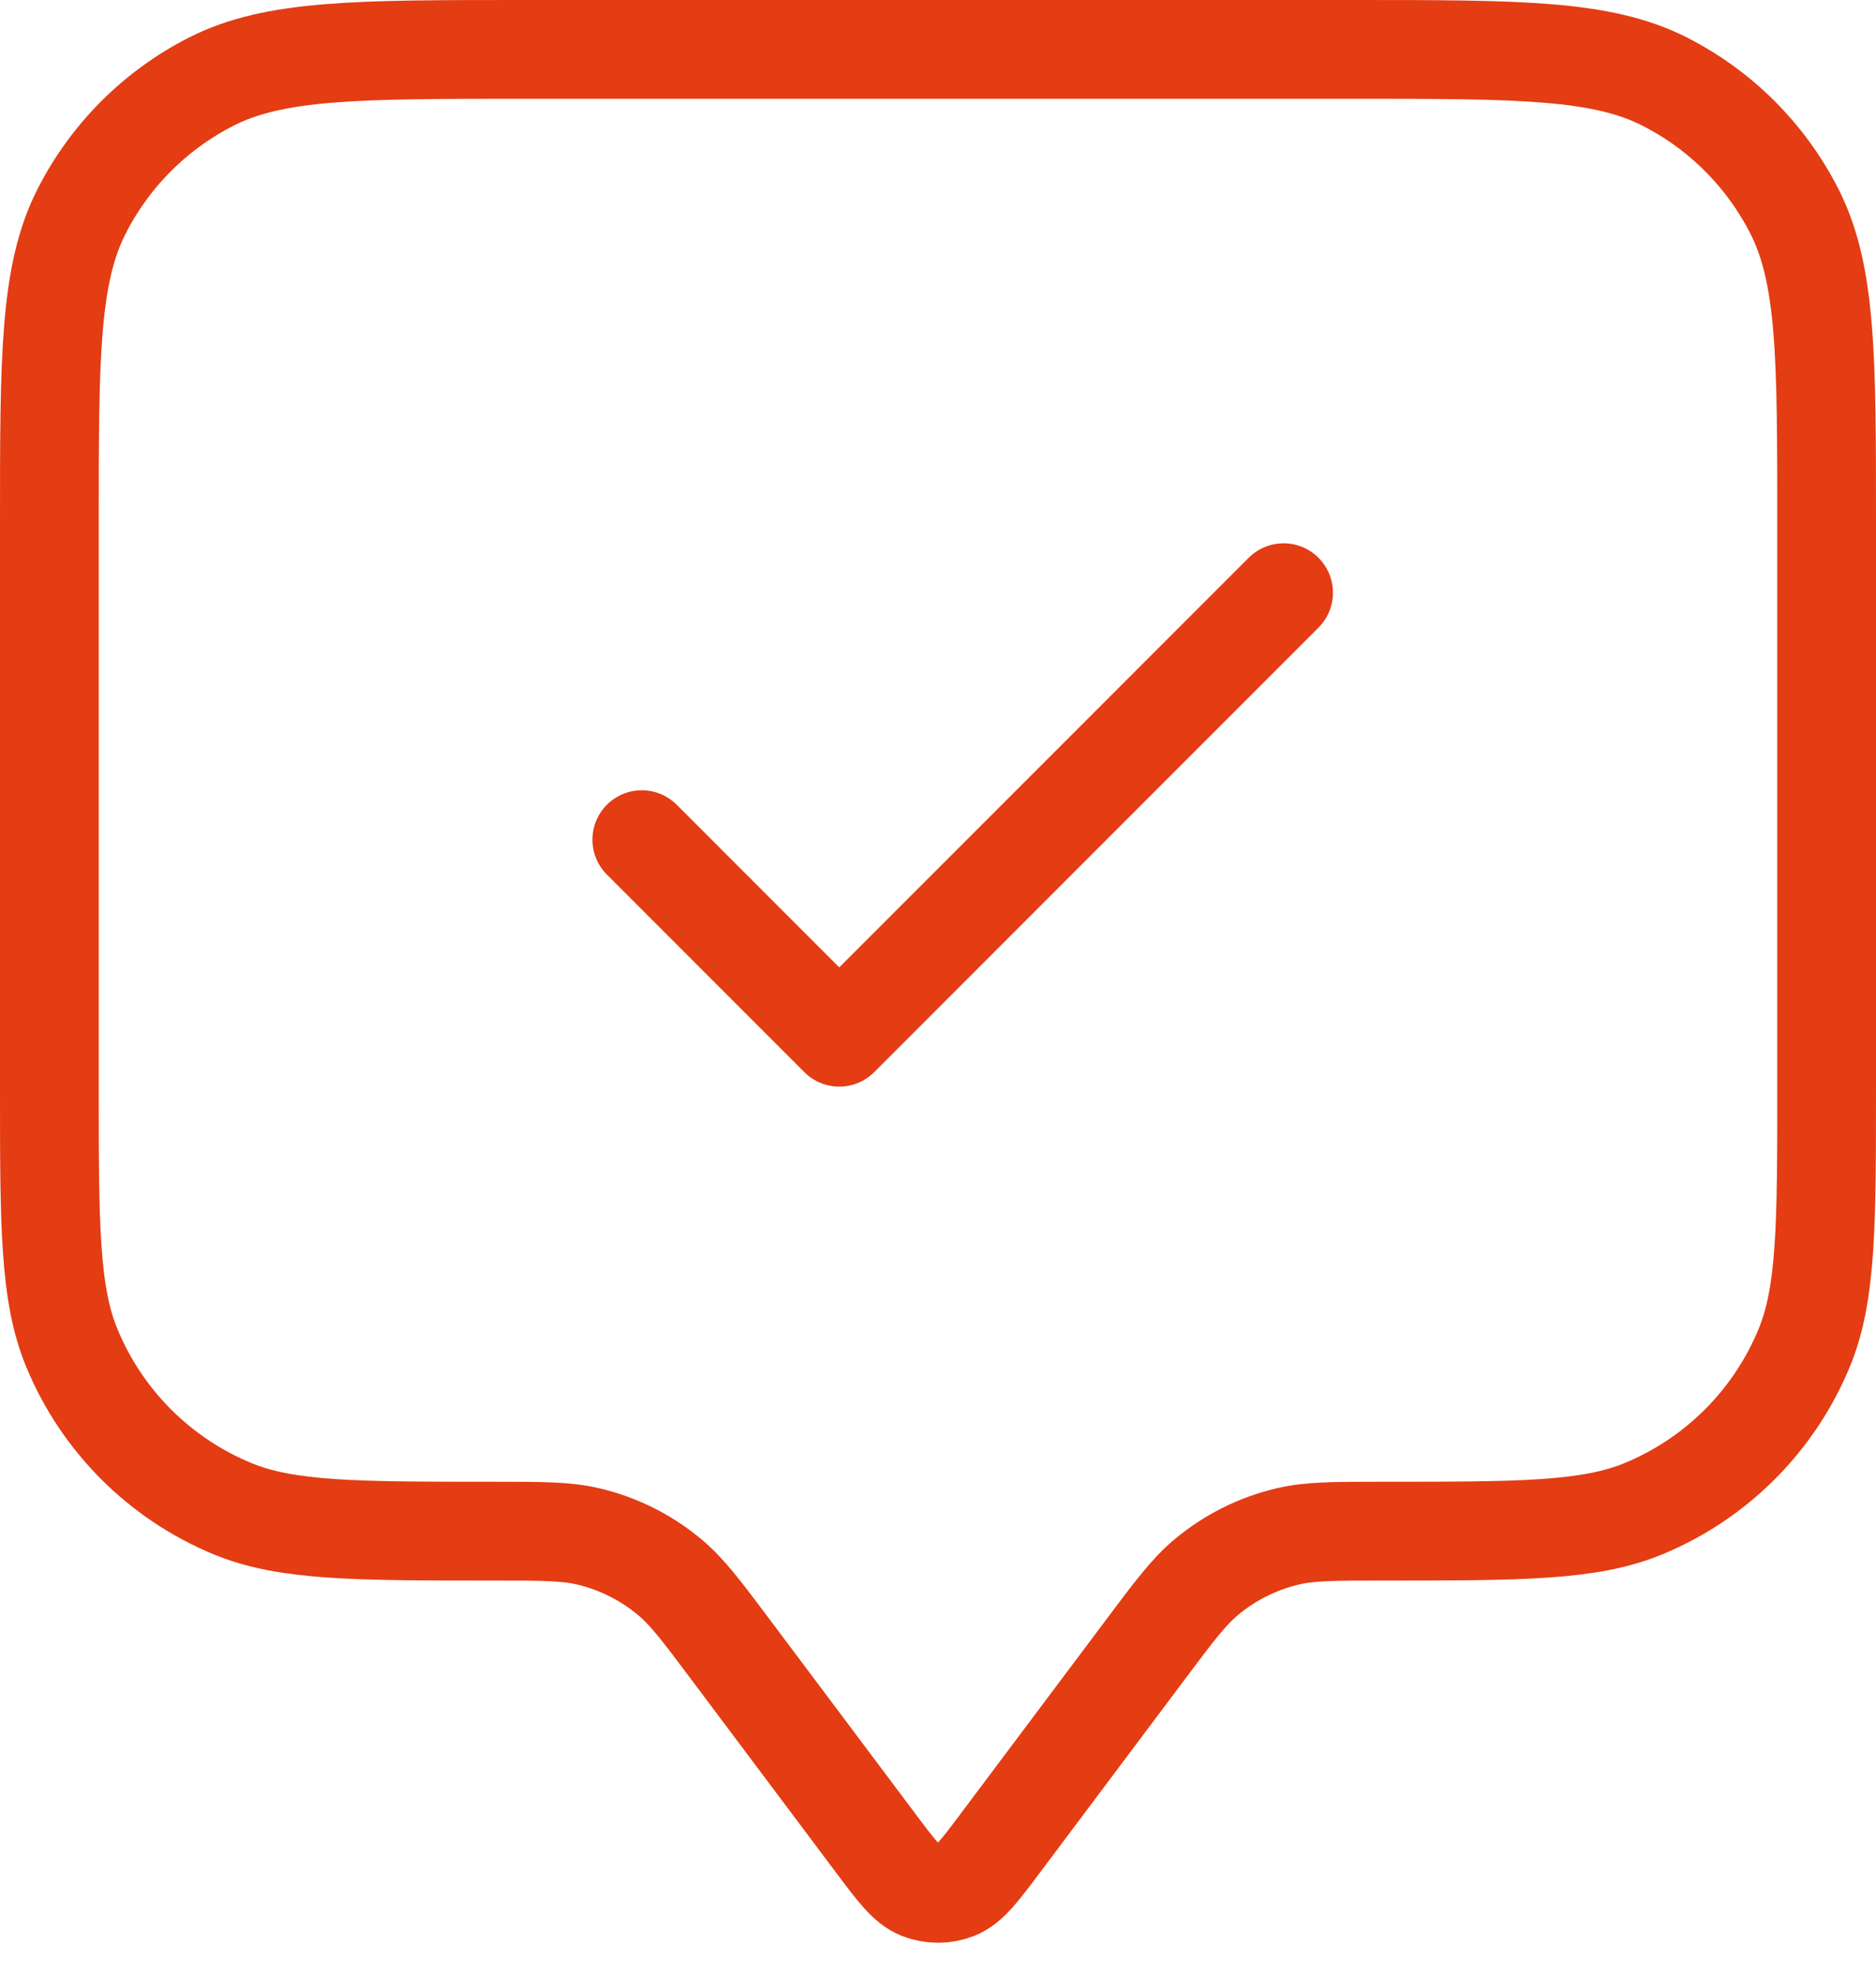
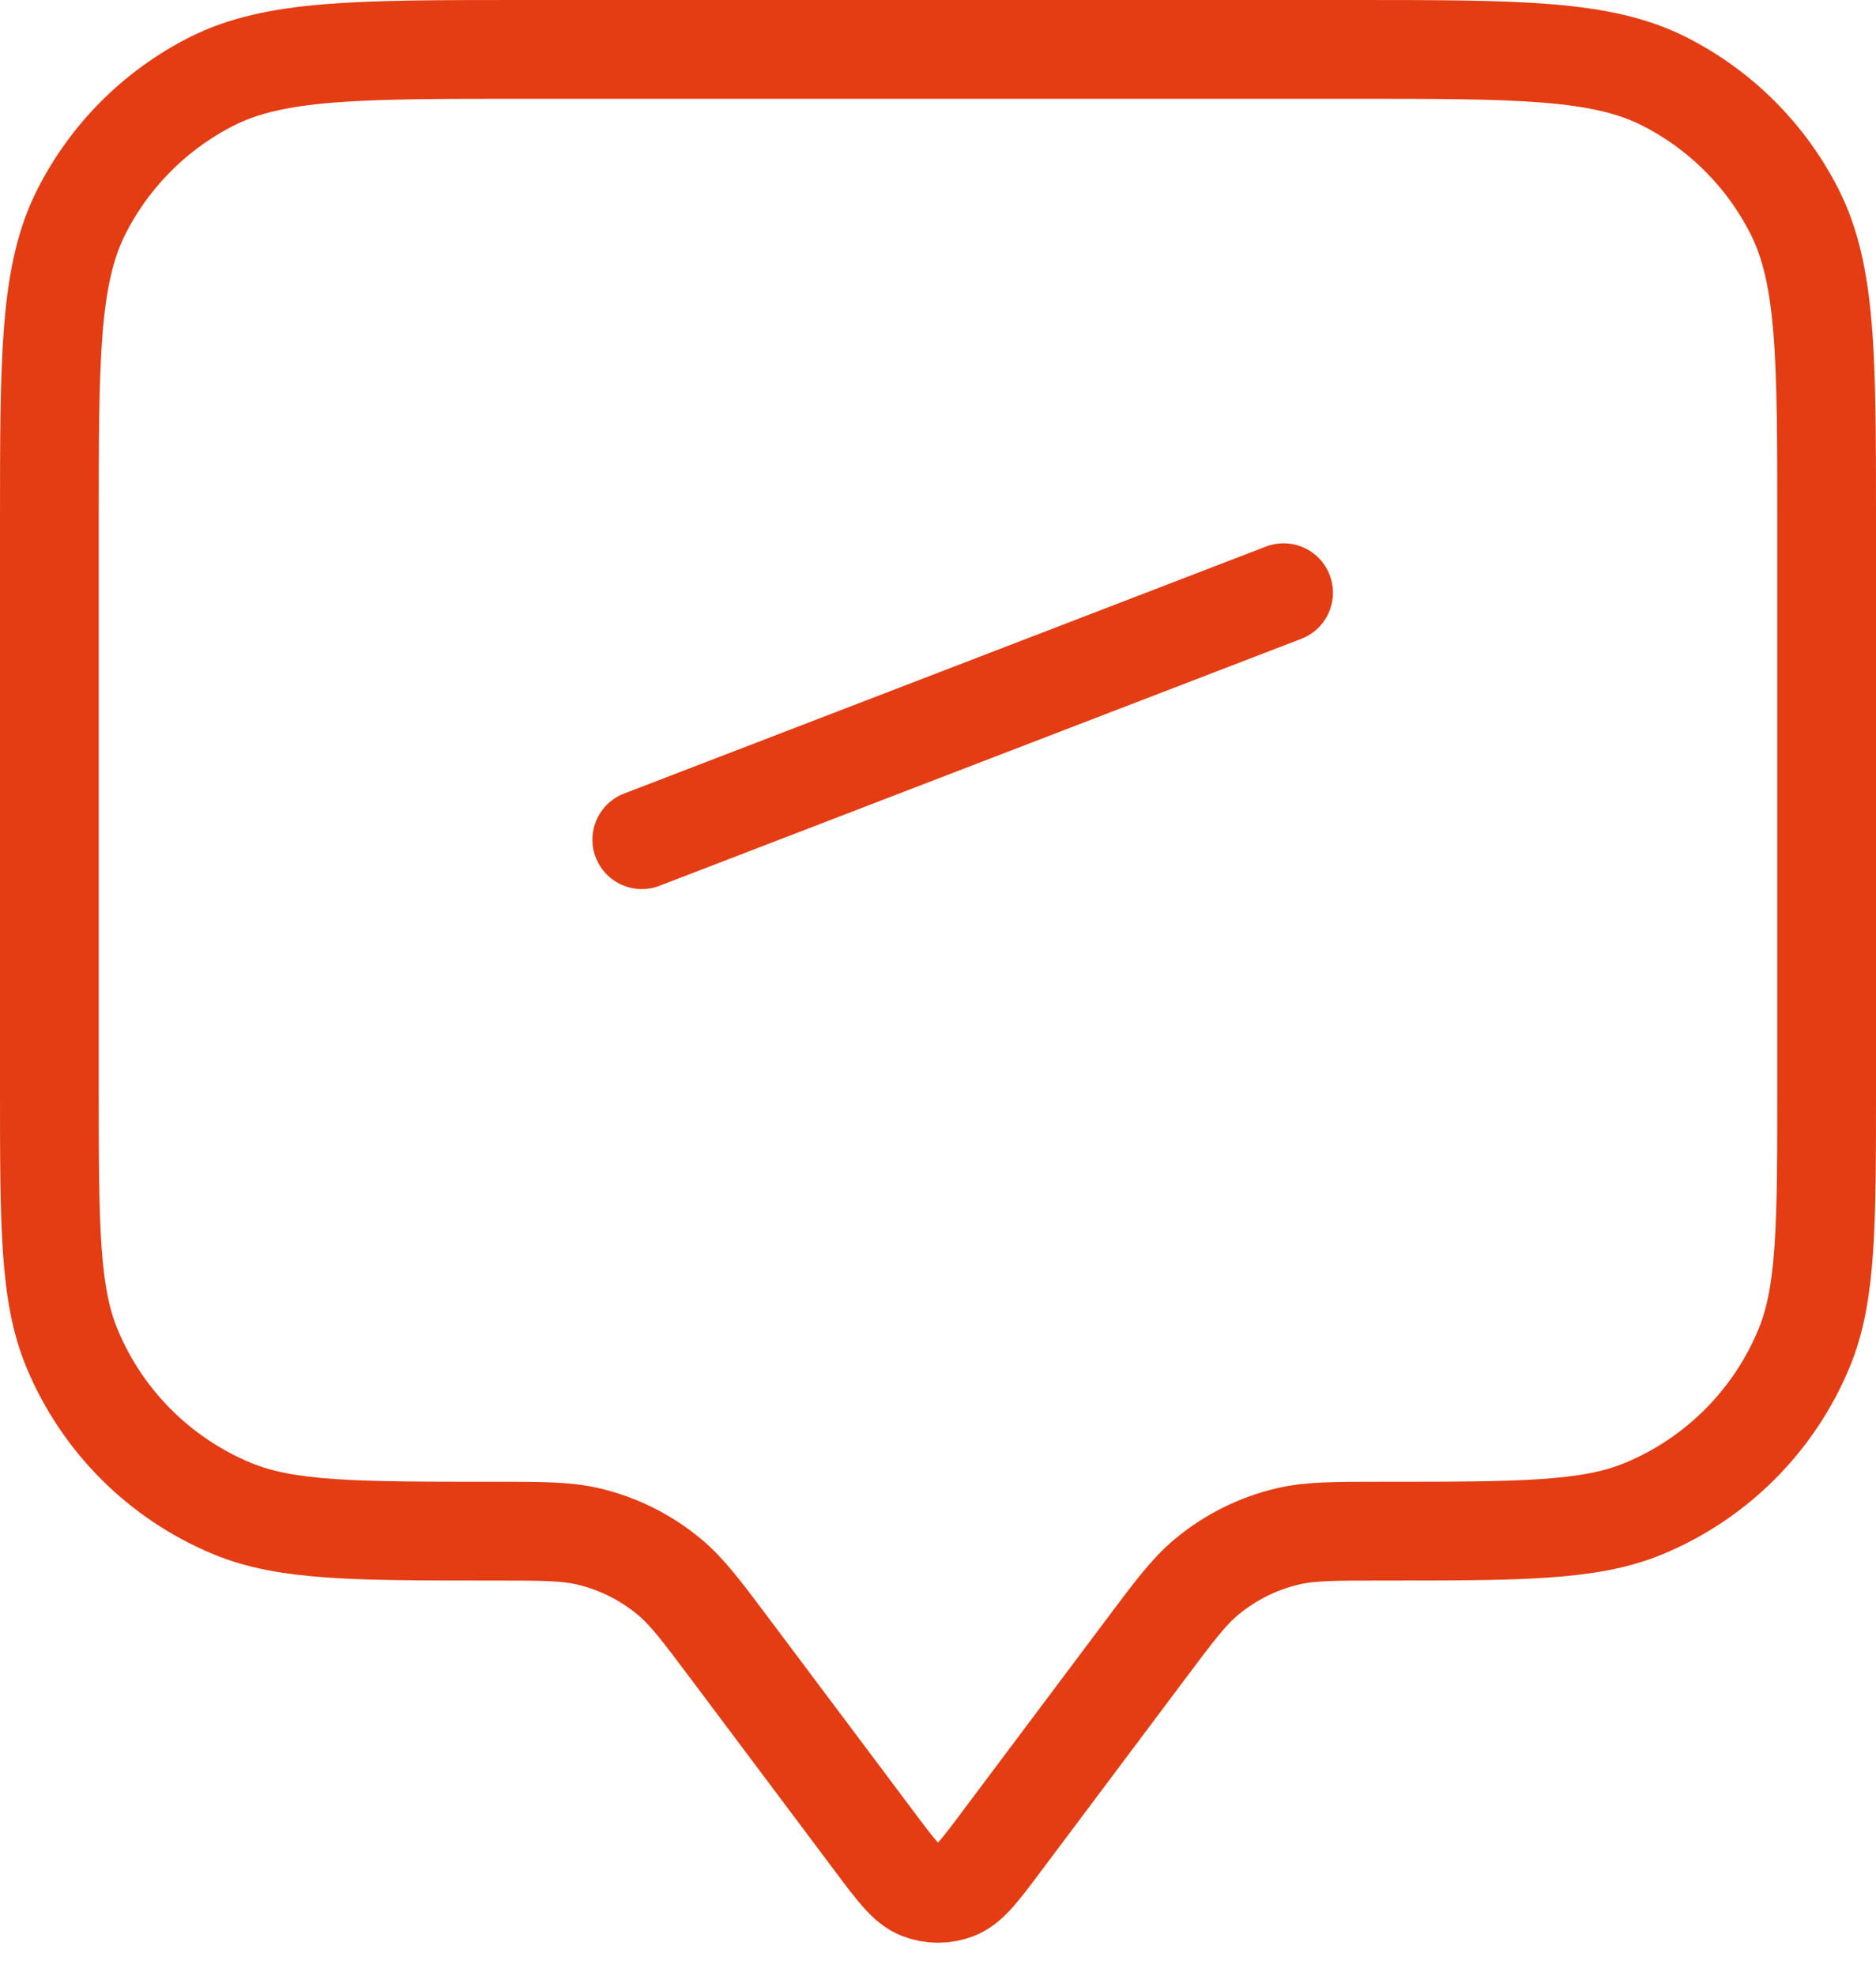
<svg xmlns="http://www.w3.org/2000/svg" width="38" height="40" viewBox="0 0 38 40" fill="none">
-   <path d="M13 17L17 21L26 12M14.8 33.4L17.72 37.293C18.154 37.872 18.371 38.162 18.637 38.265C18.871 38.356 19.129 38.356 19.363 38.265C19.629 38.162 19.846 37.872 20.28 37.293L23.2 33.4C23.786 32.618 24.079 32.227 24.437 31.929C24.914 31.531 25.477 31.25 26.081 31.107C26.534 31 27.023 31 28 31C30.796 31 32.194 31 33.296 30.543C34.766 29.934 35.934 28.766 36.543 27.296C37 26.194 37 24.796 37 22V10.6C37 7.24 37 5.56 36.346 4.276C35.771 3.147 34.853 2.229 33.724 1.654C32.441 1 30.76 1 27.4 1H10.6C7.24 1 5.56 1 4.276 1.654C3.147 2.229 2.229 3.147 1.654 4.276C1 5.56 1 7.24 1 10.6V22C1 24.796 1 26.194 1.457 27.296C2.066 28.766 3.234 29.934 4.704 30.543C5.807 31 7.204 31 10 31C10.977 31 11.466 31 11.919 31.107C12.523 31.25 13.086 31.531 13.563 31.929C13.921 32.227 14.214 32.618 14.8 33.4Z" stroke="#E43C13" stroke-width="2" stroke-linecap="round" stroke-linejoin="round" />
+   <path d="M13 17L26 12M14.8 33.4L17.72 37.293C18.154 37.872 18.371 38.162 18.637 38.265C18.871 38.356 19.129 38.356 19.363 38.265C19.629 38.162 19.846 37.872 20.28 37.293L23.2 33.4C23.786 32.618 24.079 32.227 24.437 31.929C24.914 31.531 25.477 31.25 26.081 31.107C26.534 31 27.023 31 28 31C30.796 31 32.194 31 33.296 30.543C34.766 29.934 35.934 28.766 36.543 27.296C37 26.194 37 24.796 37 22V10.6C37 7.24 37 5.56 36.346 4.276C35.771 3.147 34.853 2.229 33.724 1.654C32.441 1 30.76 1 27.4 1H10.6C7.24 1 5.56 1 4.276 1.654C3.147 2.229 2.229 3.147 1.654 4.276C1 5.56 1 7.24 1 10.6V22C1 24.796 1 26.194 1.457 27.296C2.066 28.766 3.234 29.934 4.704 30.543C5.807 31 7.204 31 10 31C10.977 31 11.466 31 11.919 31.107C12.523 31.25 13.086 31.531 13.563 31.929C13.921 32.227 14.214 32.618 14.8 33.4Z" stroke="#E43C13" stroke-width="2" stroke-linecap="round" stroke-linejoin="round" />
</svg>